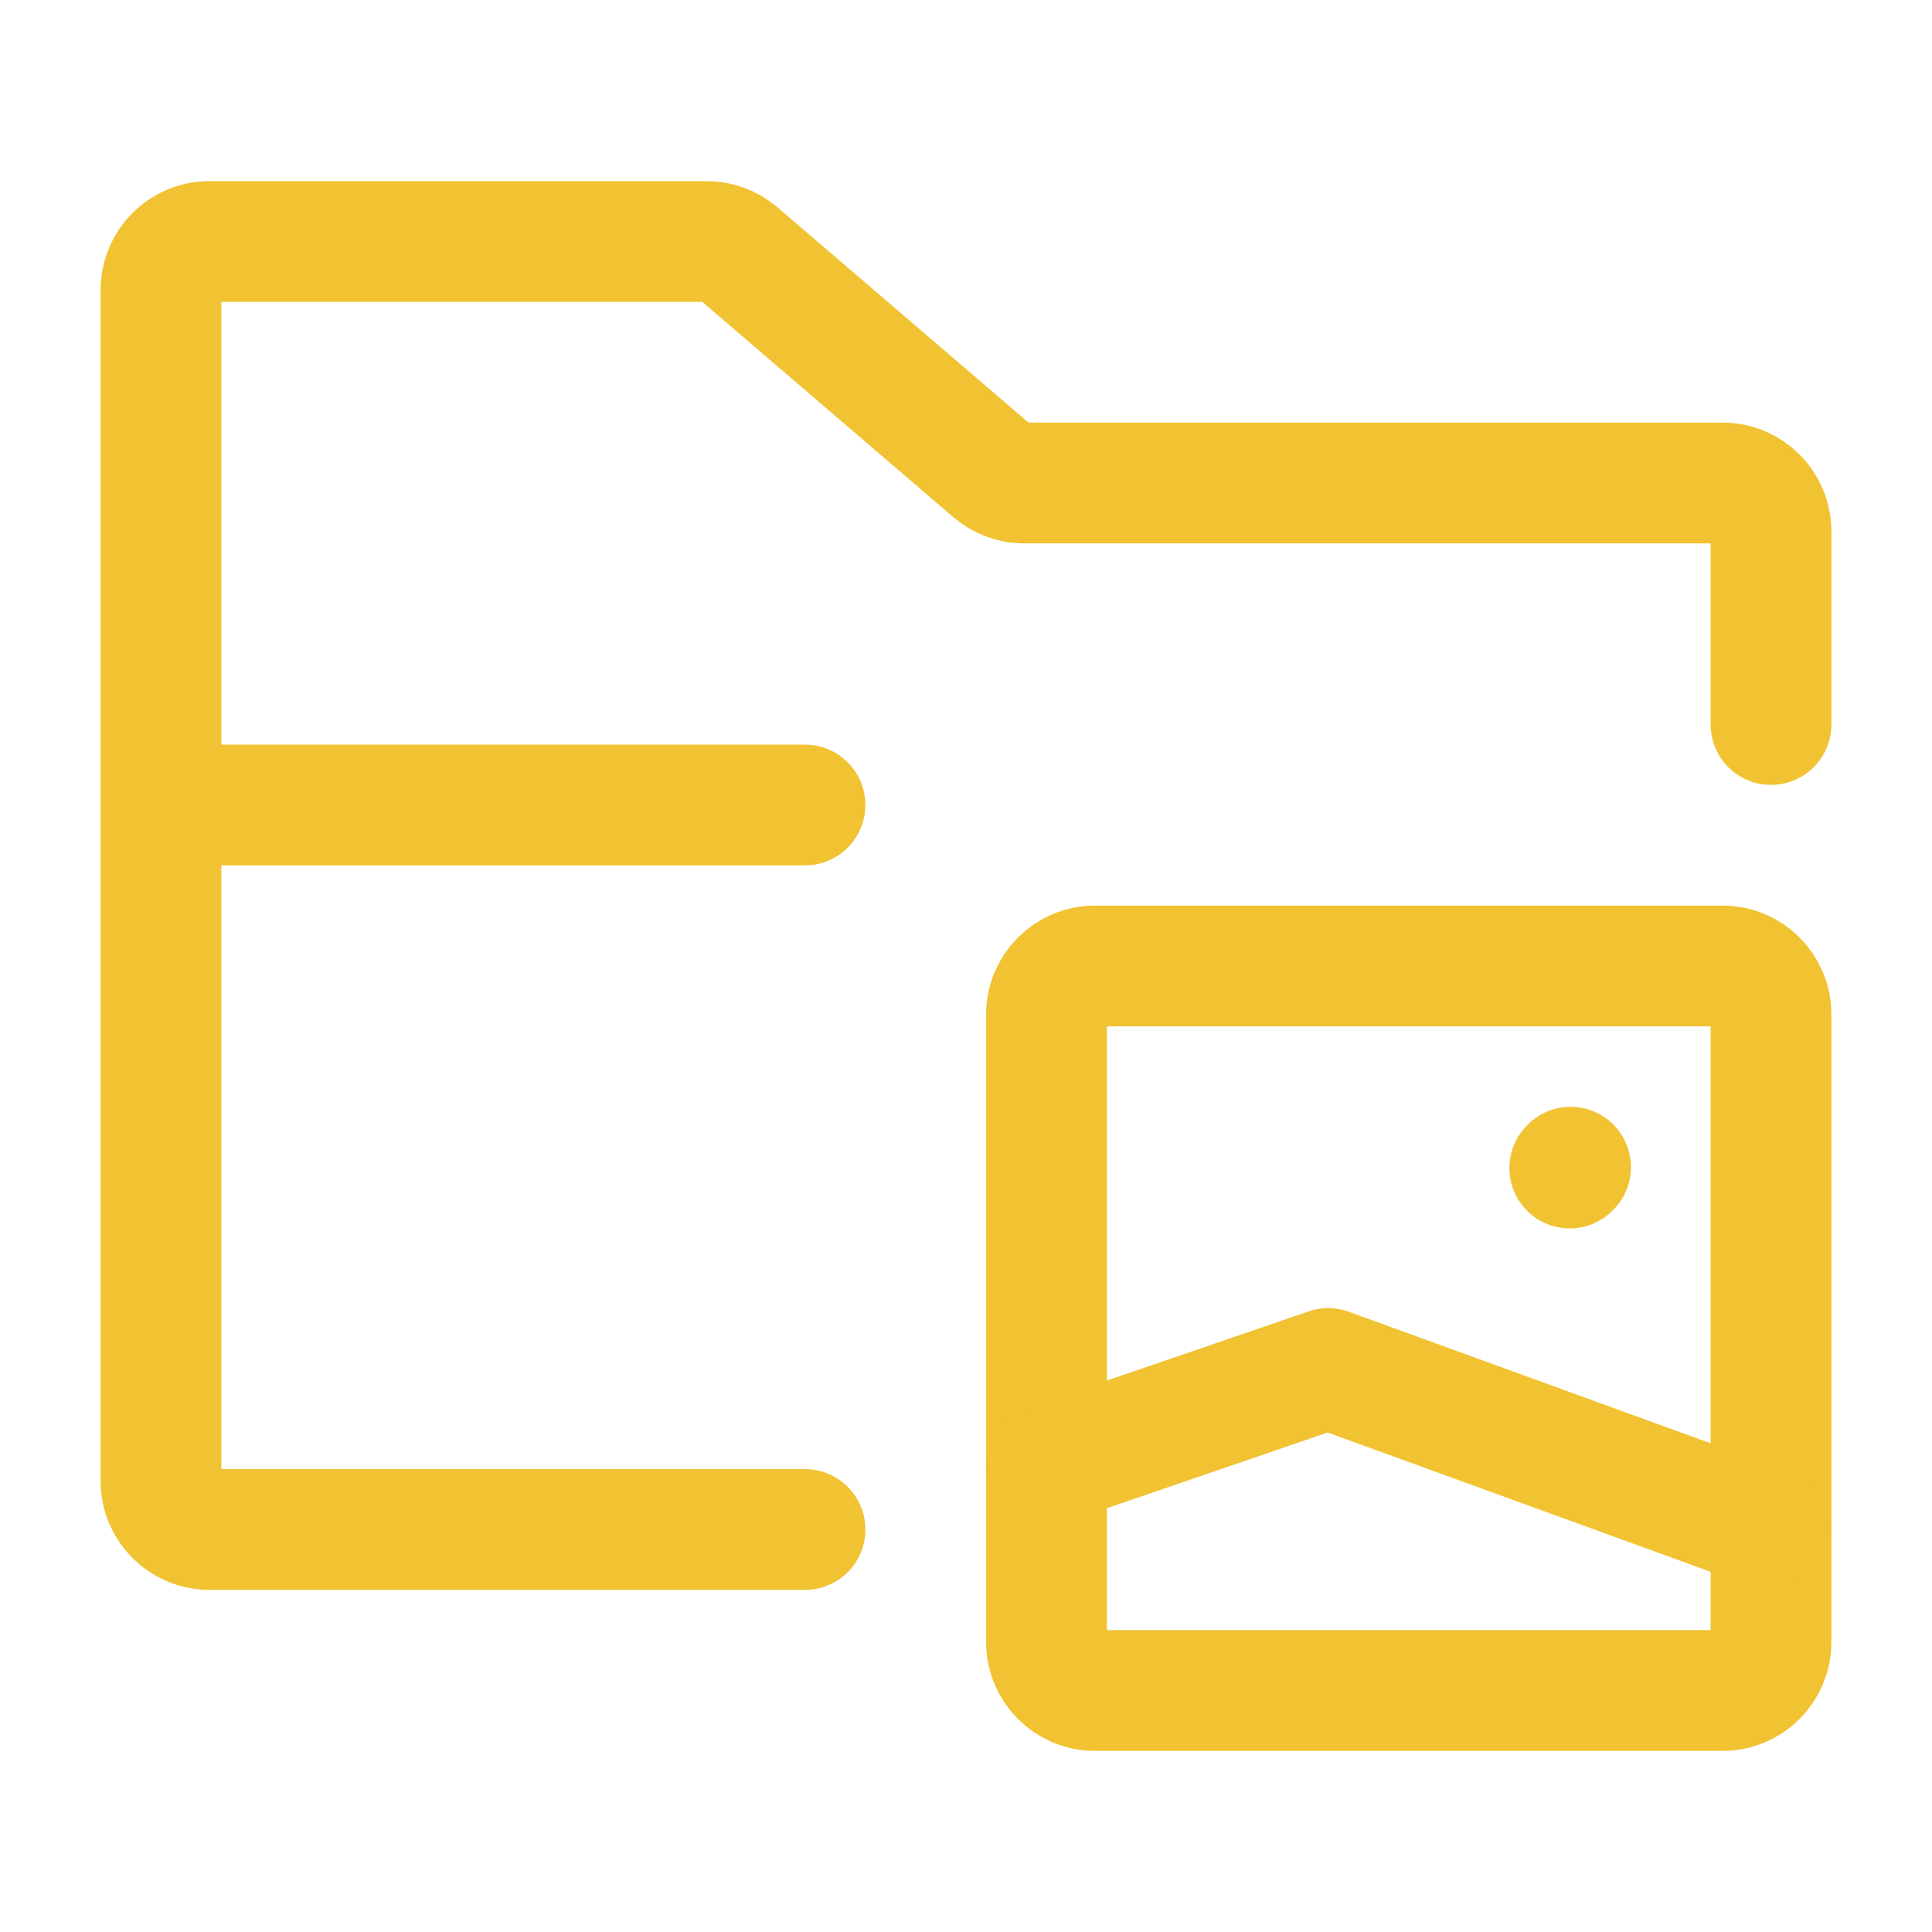
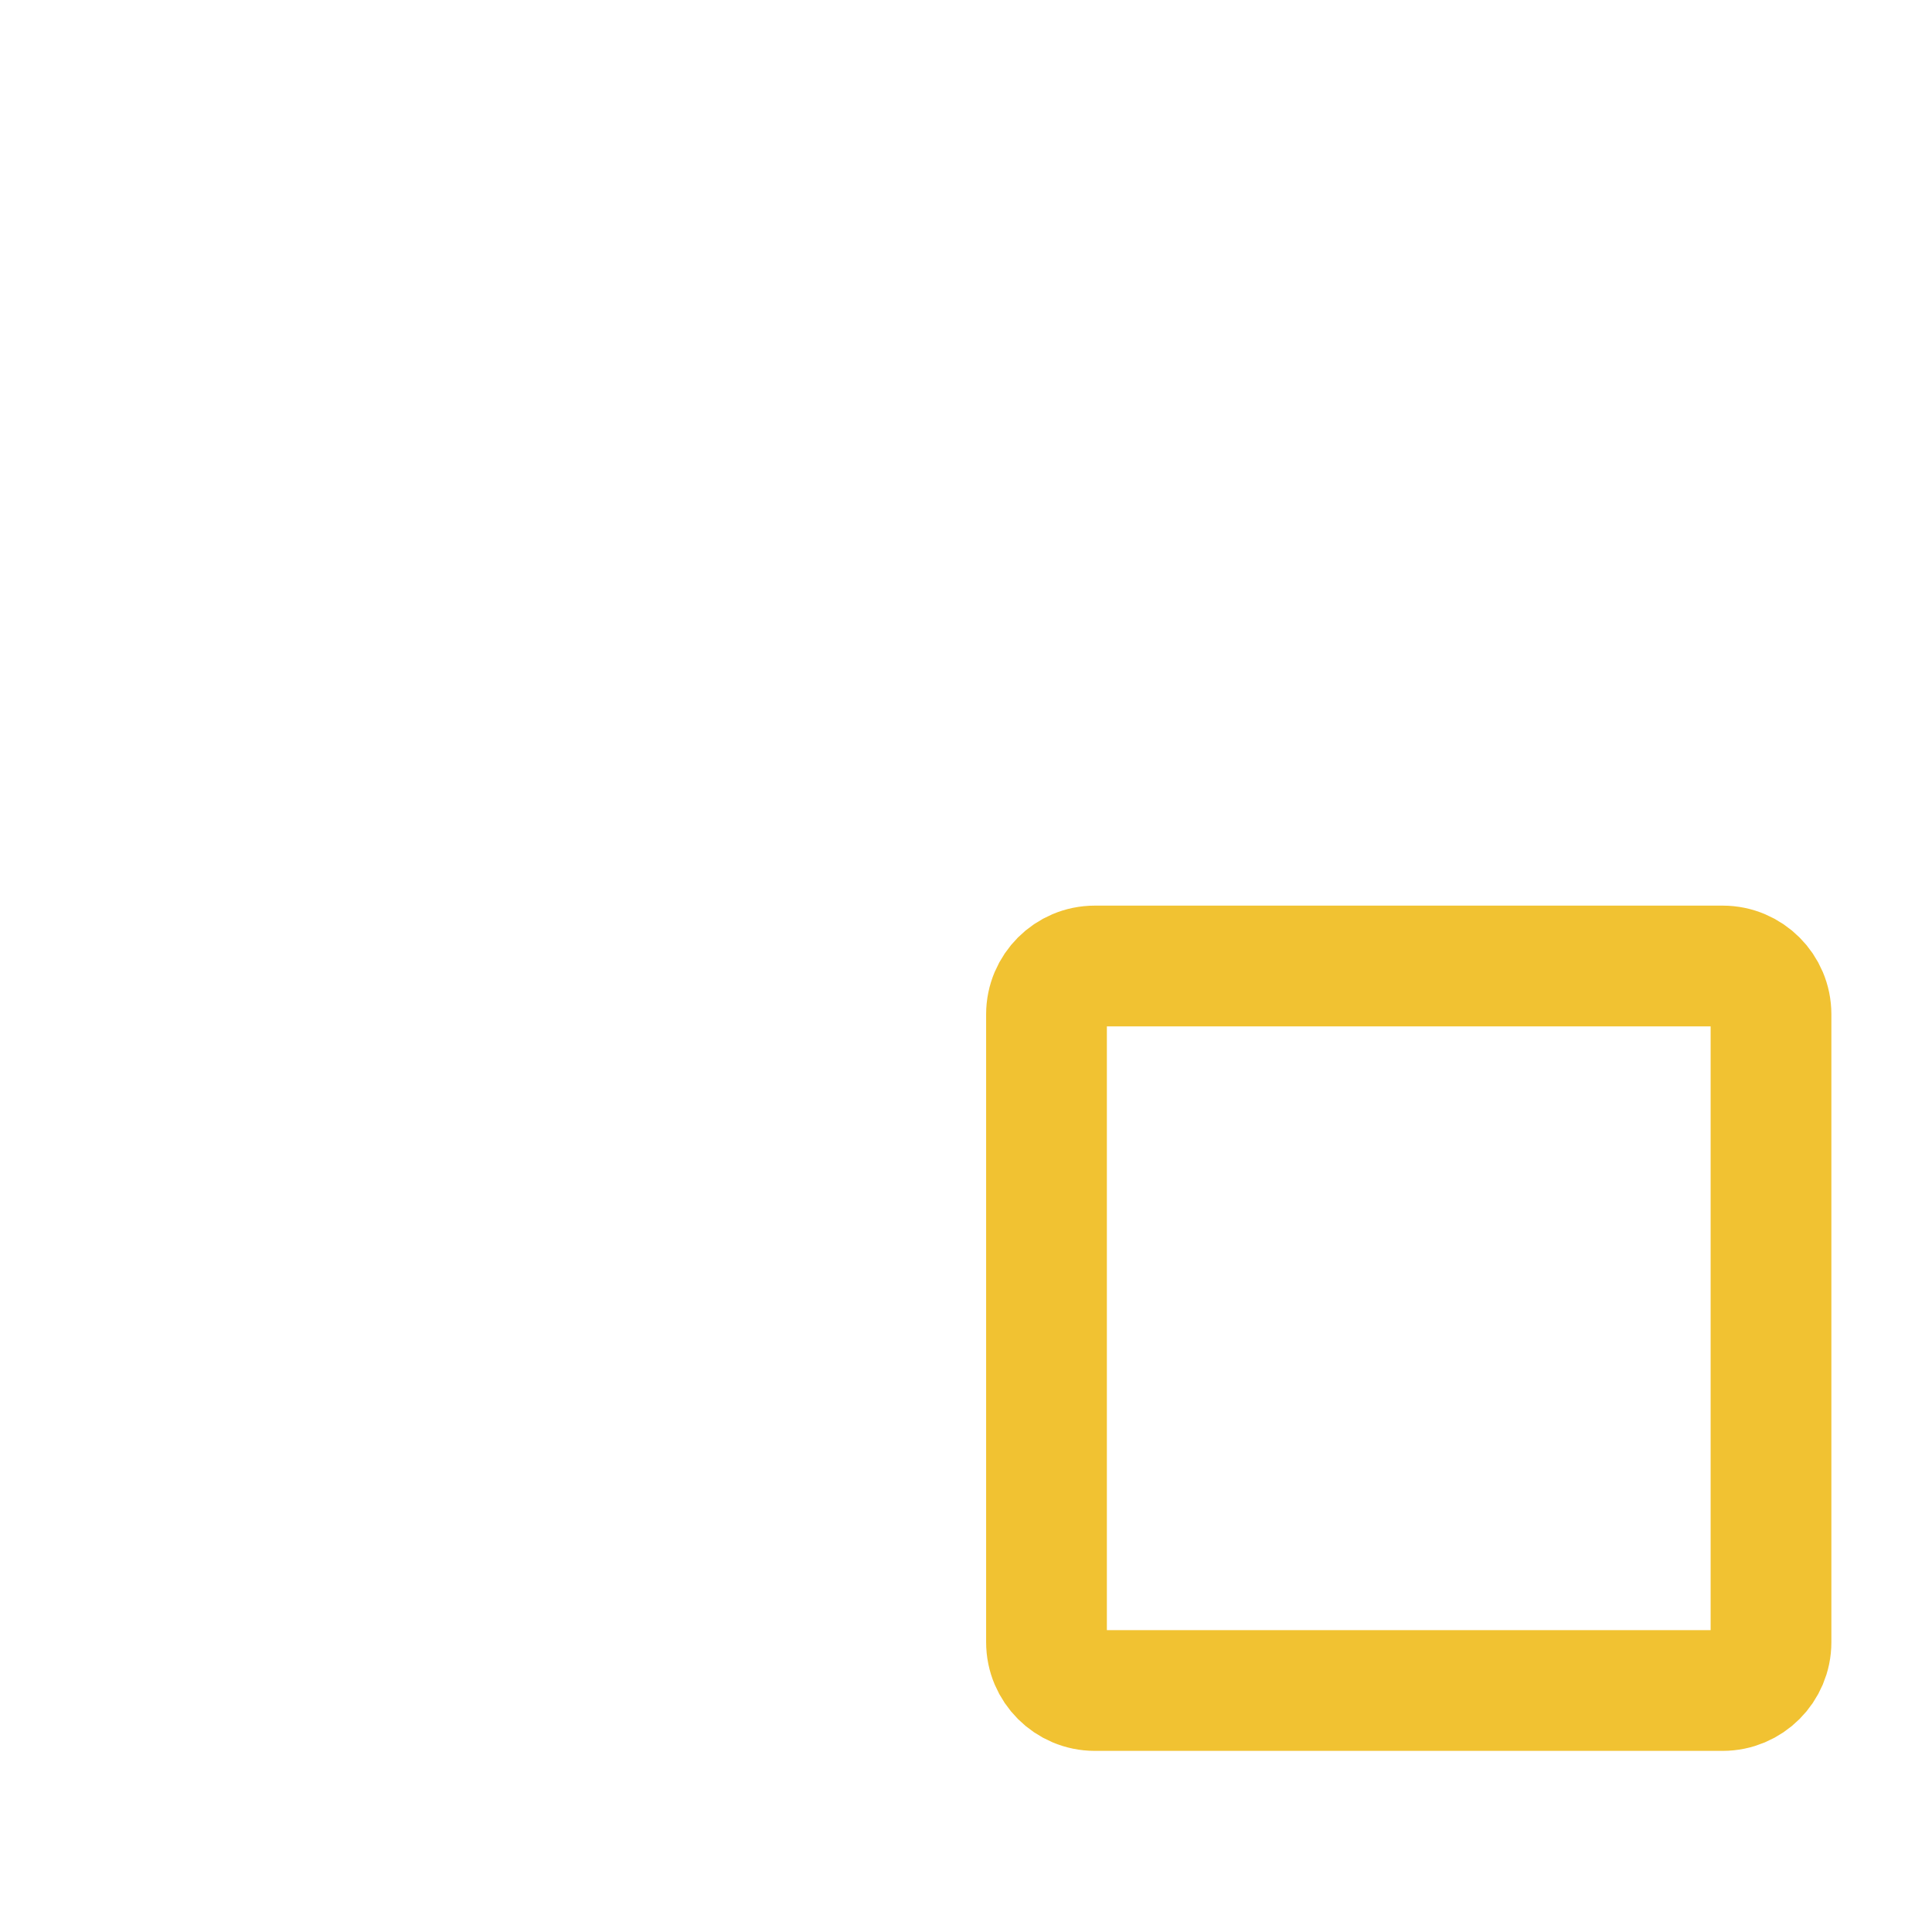
<svg xmlns="http://www.w3.org/2000/svg" width="24px" height="24px" stroke-width="1.5" viewBox="0 0 24 24" fill="none" color="#f1c232">
  <path d="M22 12.6V20.4C22 20.731 21.731 21 21.4 21H13.6C13.269 21 13 20.731 13 20.4V12.6C13 12.269 13.269 12 13.6 12H21.4C21.731 12 22 12.269 22 12.6Z" stroke="#f1c232" stroke-width="1.5" stroke-linecap="round" stroke-linejoin="round" />
-   <path d="M19.5 14.51L19.51 14.499" stroke="#f1c232" stroke-width="1.5" stroke-linecap="round" stroke-linejoin="round" />
-   <path d="M13 18.2L16.5 17L22 19" stroke="#f1c232" stroke-width="1.5" stroke-linecap="round" stroke-linejoin="round" />
-   <path d="M2 10V3.6C2 3.269 2.269 3 2.6 3H8.778C8.921 3 9.06 3.051 9.169 3.144L12.332 5.856C12.44 5.949 12.579 6 12.722 6H21.4C21.731 6 22 6.269 22 6.6V9M2 10V18.4C2 18.731 2.269 19 2.6 19H10M2 10H10" stroke="#f1c232" stroke-width="1.5" stroke-linecap="round" stroke-linejoin="round" />
</svg>